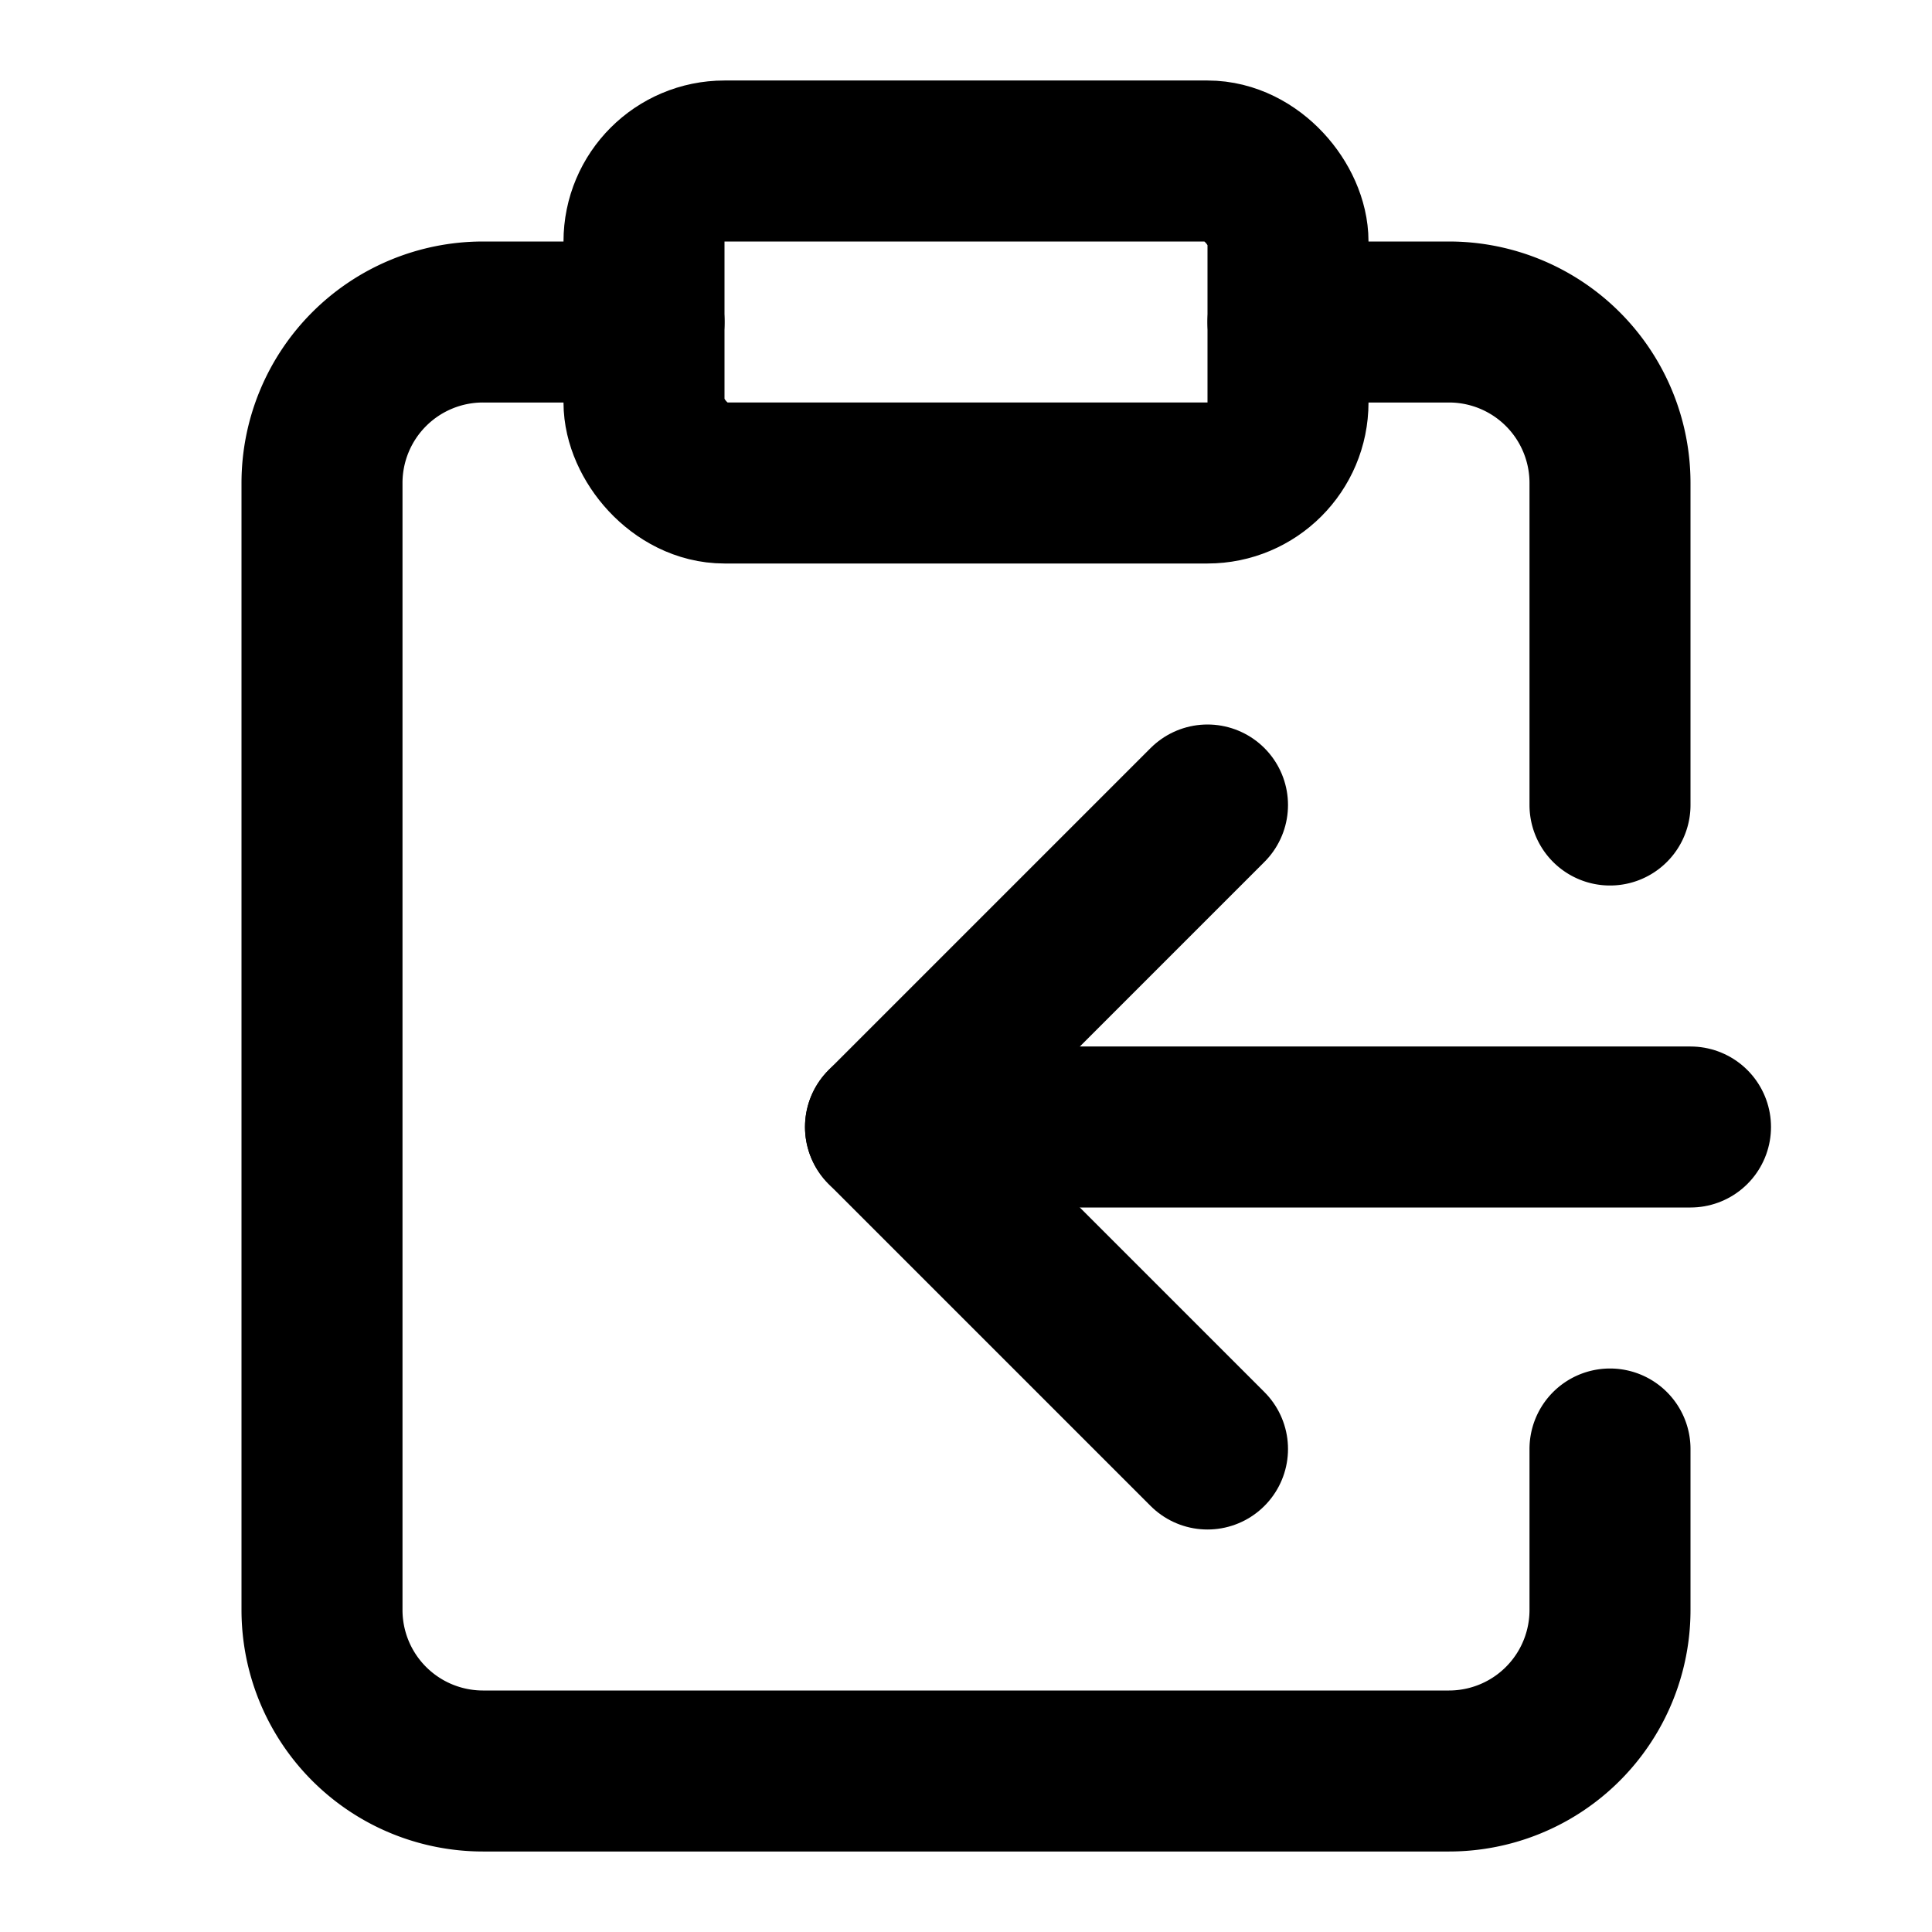
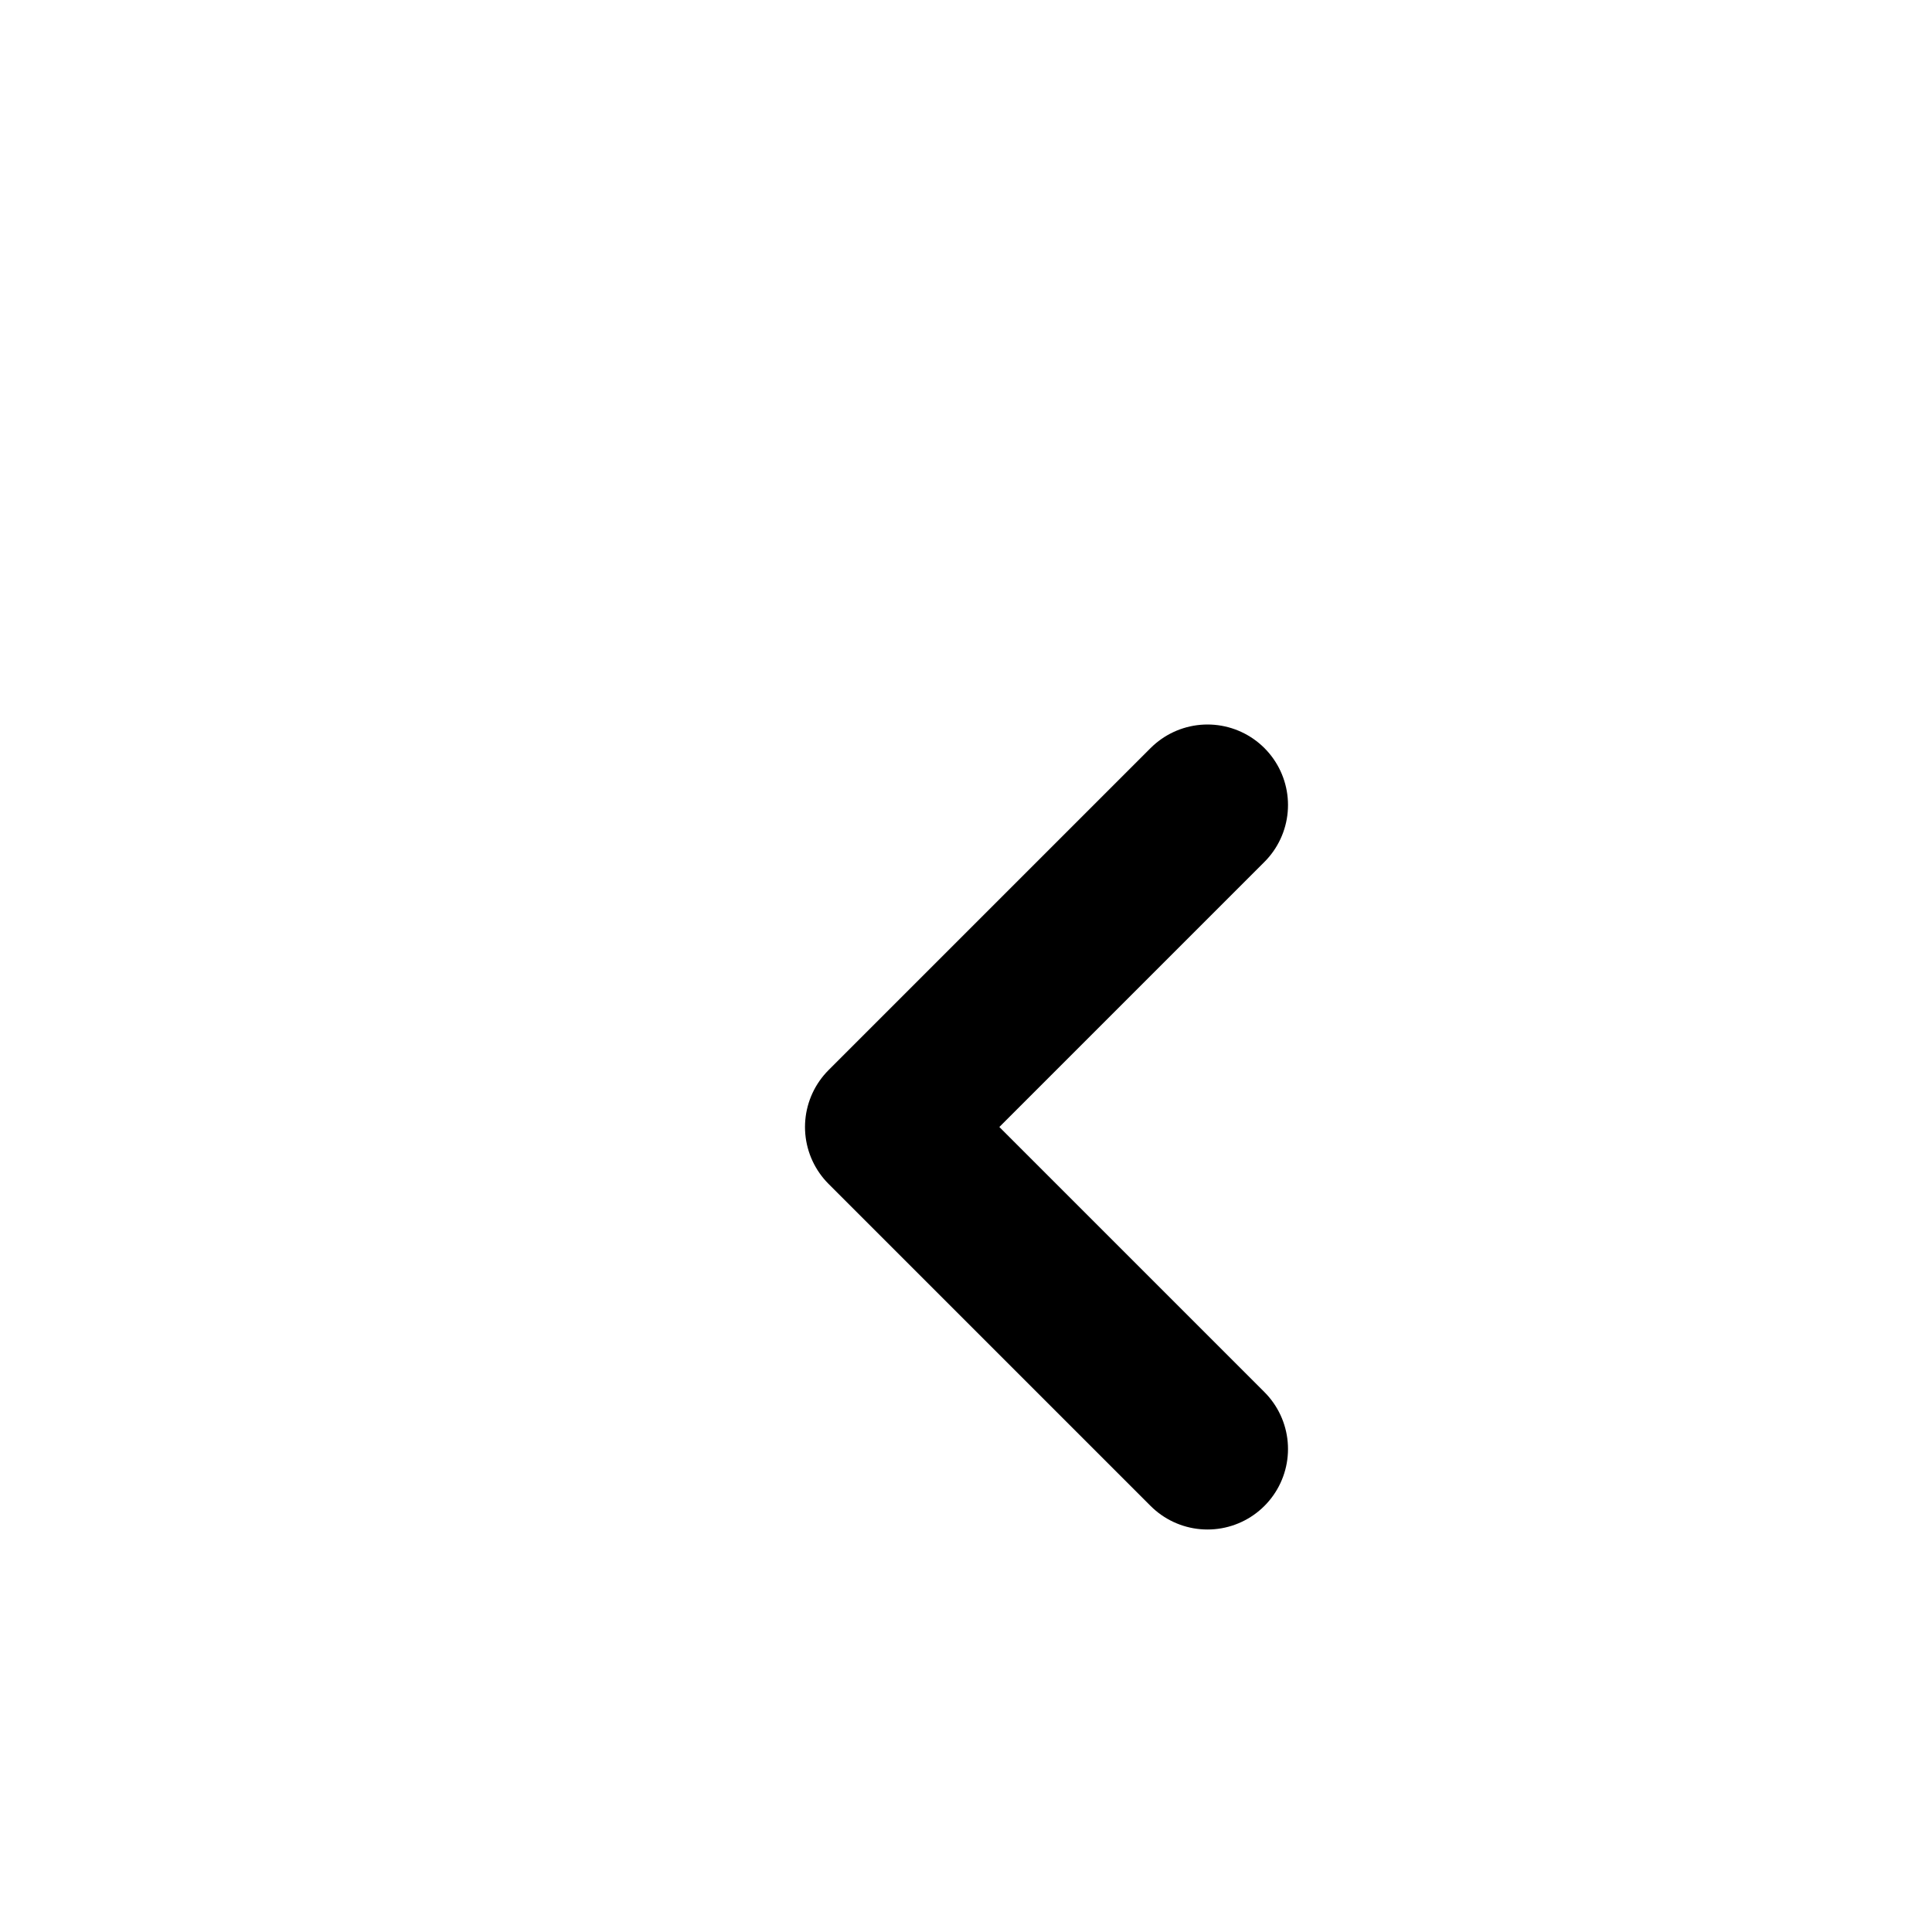
<svg xmlns="http://www.w3.org/2000/svg" width="24" height="24" viewBox="0 0 24 24" fill="none" stroke="#000000" stroke-width="2" stroke-linecap="round" stroke-linejoin="round">
-   <path d="M16 4h2a2 2 0 012 2v4M8 4H6a2 2 0 00-2 2v14a2 2 0 002 2h12a2 2 0 002-2v-2" />
-   <rect x="8" y="2" width="8" height="4" rx="1" ry="1" />
-   <path d="M21 14H11" />
  <path d="M15 10l-4 4 4 4" />
</svg>